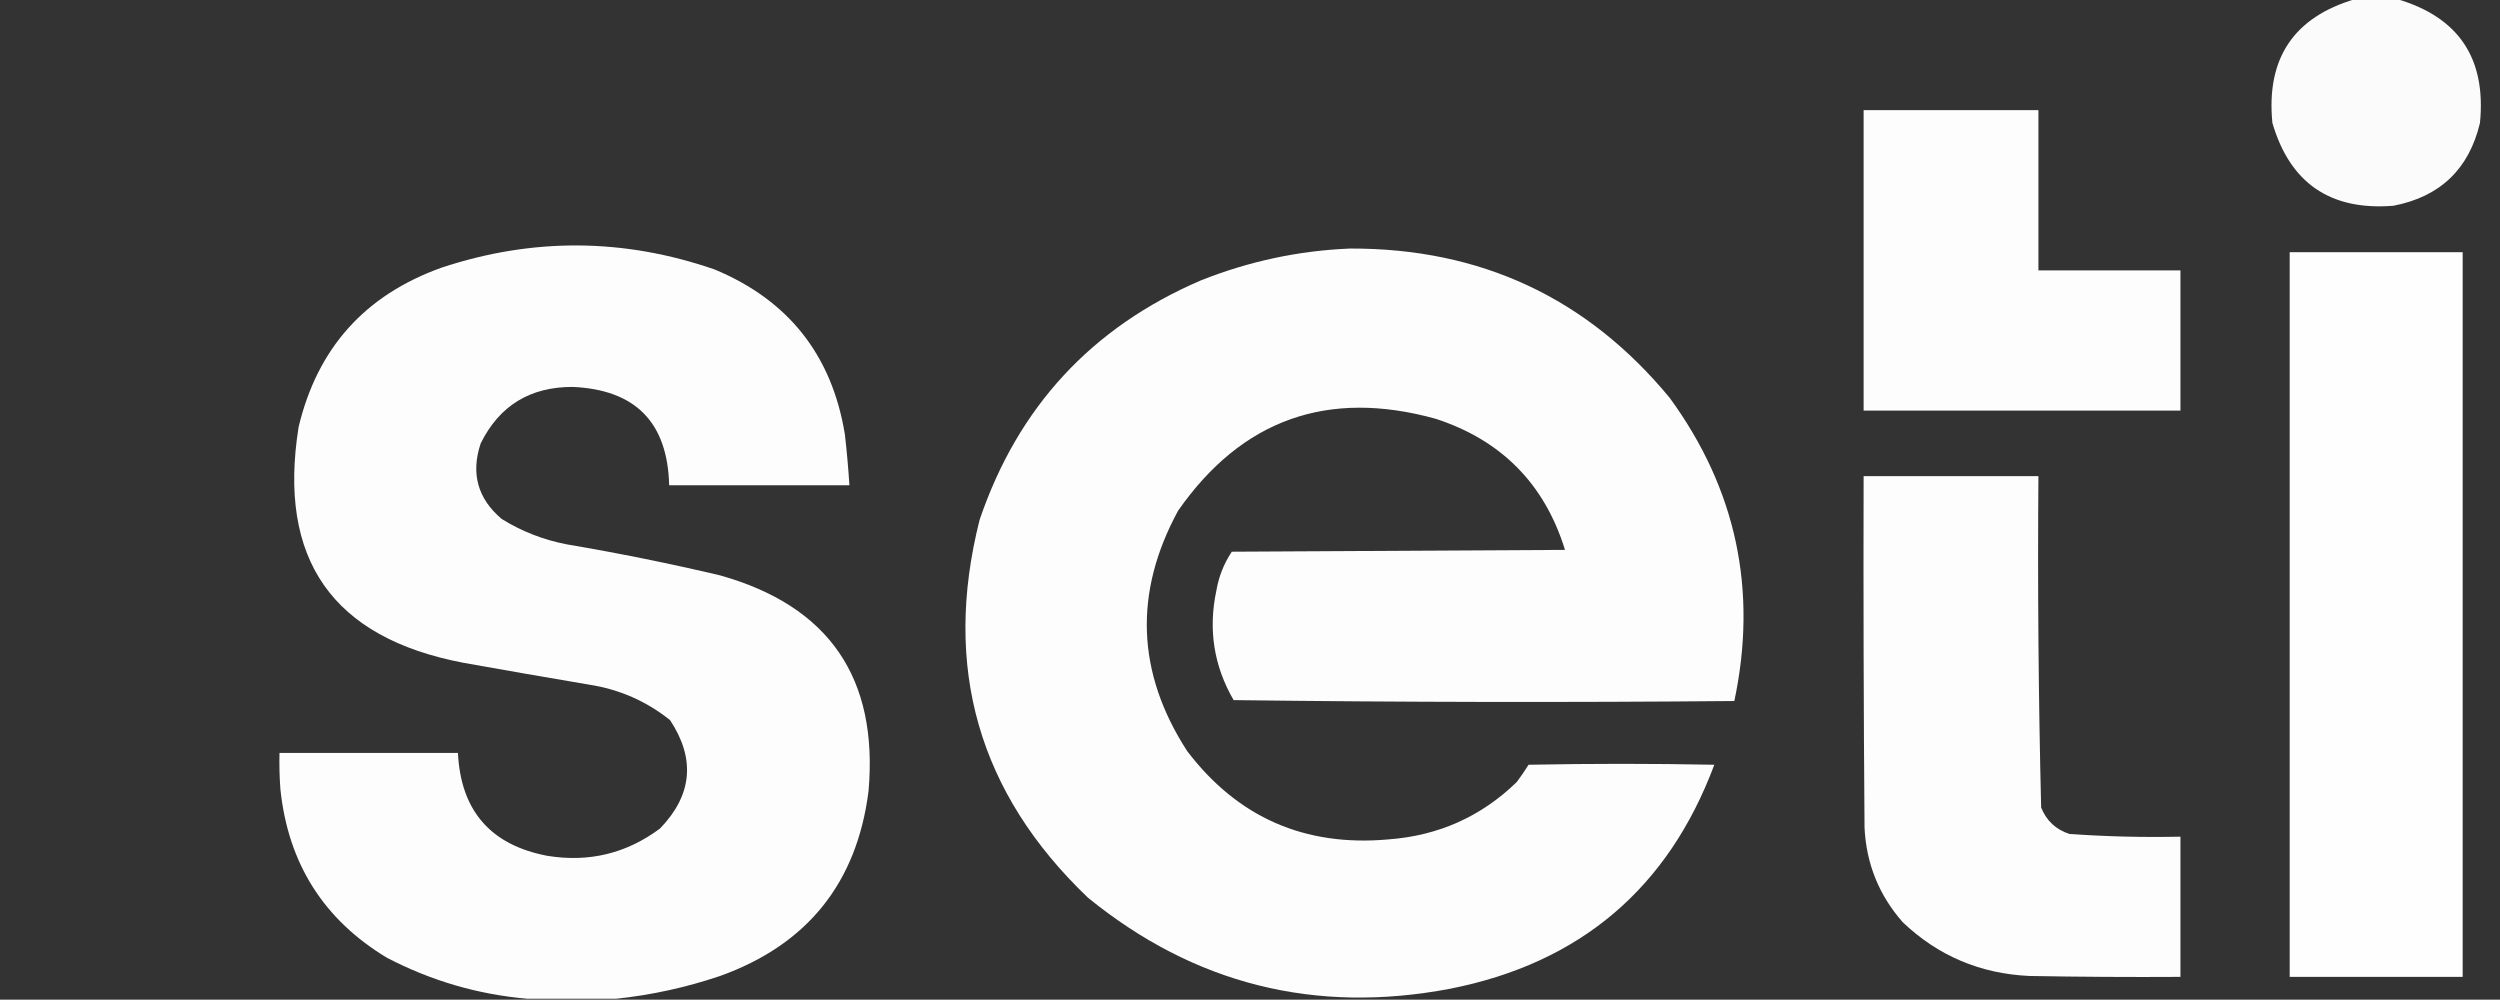
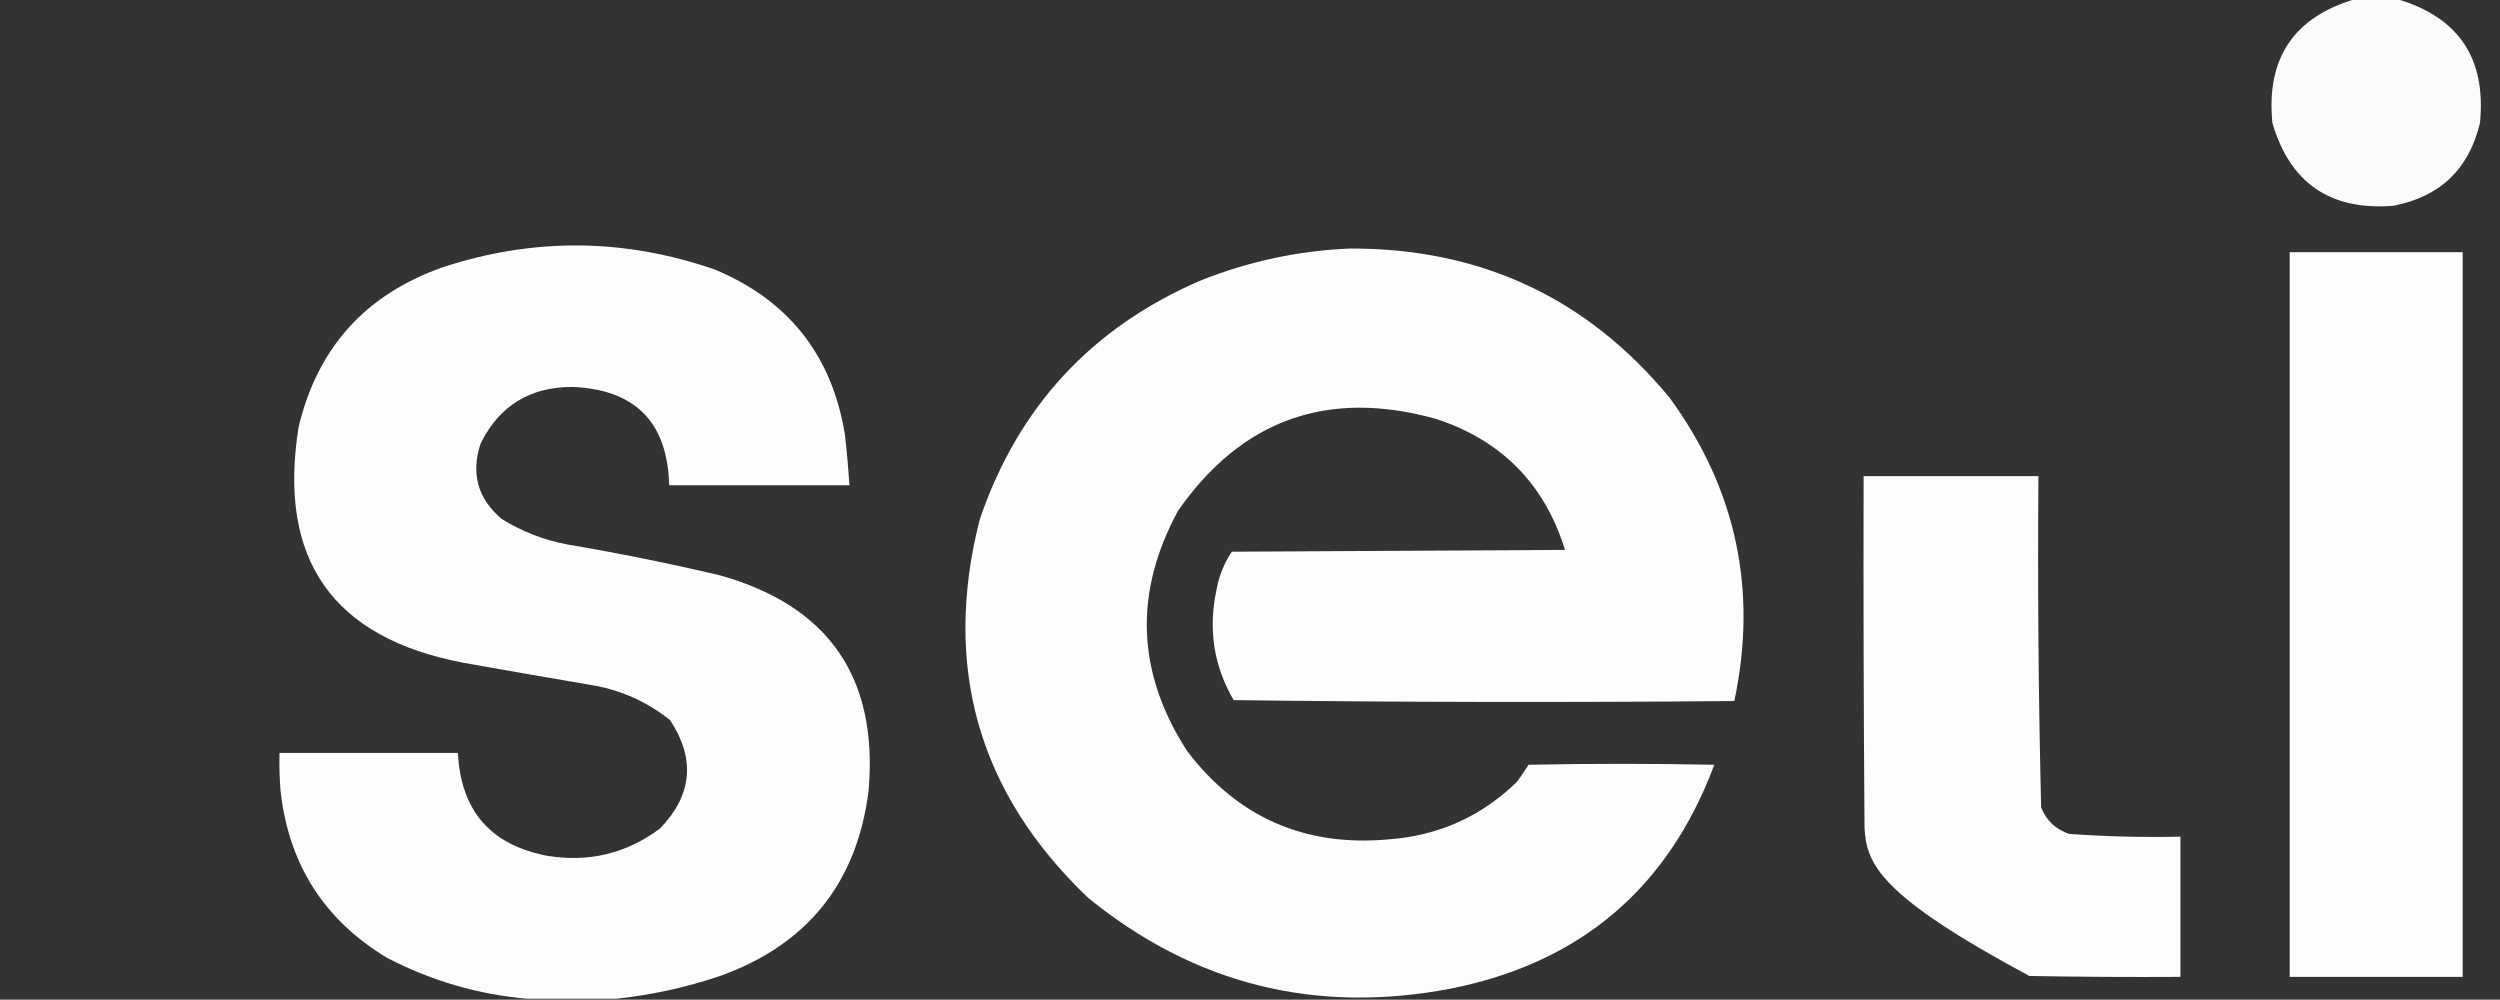
<svg xmlns="http://www.w3.org/2000/svg" version="1.1" width="1373px" height="549px" style="shape-rendering:geometricPrecision; text-rendering:geometricPrecision; image-rendering:optimizeQuality; fill-rule:evenodd; clip-rule:evenodd">
  <rect width="100%" height="100%" fill="#333333" stroke="none" />
  <g>
    <path style="opacity:0.98" fill="#fff" d="M 1293.5,-0.5 C 1301.17,-0.5 1308.83,-0.5 1316.5,-0.5C 1350.33,9.445 1365.49,32.111 1362,67.5C 1355.98,92.854 1340.15,108.02 1314.5,113C 1279.85,115.777 1257.68,100.61 1248,67.5C 1244.51,32.111 1259.67,9.445 1293.5,-0.5 Z" />
  </g>
  <g>
-     <path style="opacity:0.985" fill="#fff" d="M 1023.5,60.5 C 1055.5,60.5 1087.5,60.5 1119.5,60.5C 1119.5,89.833 1119.5,119.167 1119.5,148.5C 1145.5,148.5 1171.5,148.5 1197.5,148.5C 1197.5,174.167 1197.5,199.833 1197.5,225.5C 1139.5,225.5 1081.5,225.5 1023.5,225.5C 1023.5,170.5 1023.5,115.5 1023.5,60.5 Z" />
-   </g>
+     </g>
  <g>
    <path style="opacity:0.986" fill="#fff" d="M 338.5,548.5 C 322.167,548.5 305.833,548.5 289.5,548.5C 262.441,546.148 236.774,538.648 212.5,526C 177.757,505.055 158.257,474.222 154,433.5C 153.5,426.842 153.334,420.175 153.5,413.5C 186.167,413.5 218.833,413.5 251.5,413.5C 253.054,445.217 269.388,464.05 300.5,470C 323.377,473.761 344.044,468.761 362.5,455C 380.221,436.626 382.054,416.793 368,395.5C 354.99,385.083 340.156,378.583 323.5,376C 300.481,372.108 277.481,368.108 254.5,364C 182.539,350.29 152.372,307.123 164,234.5C 174.312,191.184 200.479,162.018 242.5,147C 292.6,130.409 342.6,130.742 392.5,148C 433.042,164.885 456.876,195.051 464,238.5C 465.07,247.818 465.904,257.151 466.5,266.5C 433.5,266.5 400.5,266.5 367.5,266.5C 366.663,231.996 348.996,213.996 314.5,212.5C 291.098,212.447 274.265,222.78 264,243.5C 258.492,259.979 262.326,273.813 275.5,285C 286.609,291.885 298.609,296.552 311.5,299C 339.686,303.771 367.686,309.437 395.5,316C 455.283,332.822 482.45,372.322 477,434.5C 470.584,484.923 443.417,518.757 395.5,536C 376.827,542.299 357.827,546.465 338.5,548.5 Z" />
  </g>
  <g>
    <path style="opacity:0.988" fill="#fff" d="M 741.5,136.5 C 813.194,136.271 871.694,163.605 917,218.5C 953.568,268.62 965.402,324.12 952.5,385C 860.832,385.833 769.165,385.667 677.5,384.5C 666.664,365.812 663.497,345.812 668,324.5C 669.325,316.691 672.159,309.524 676.5,303C 737.5,302.667 798.5,302.333 859.5,302C 848.297,265.797 824.63,241.797 788.5,230C 729.143,213.558 681.976,230.391 647,280.5C 622.533,325.539 624.2,369.539 652,412.5C 679.743,448.946 716.576,465.113 762.5,461C 789.94,458.978 813.44,448.478 833,429.5C 835.29,426.42 837.457,423.253 839.5,420C 873.5,419.333 907.5,419.333 941.5,420C 916.141,487.877 867.808,528.877 796.5,543C 722.14,557.141 655.807,540.474 597.5,493C 537.376,435.604 517.543,366.438 538,285.5C 559.015,223.617 599.515,179.783 659.5,154C 685.977,143.473 713.311,137.64 741.5,136.5 Z" />
  </g>
  <g>
    <path style="opacity:0.996" fill="#fff" d="M 1257.5,138.5 C 1289.17,138.5 1320.83,138.5 1352.5,138.5C 1352.5,271.167 1352.5,403.833 1352.5,536.5C 1320.83,536.5 1289.17,536.5 1257.5,536.5C 1257.5,403.833 1257.5,271.167 1257.5,138.5 Z" />
  </g>
  <g>
-     <path style="opacity:0.985" fill="#fff" d="M 1023.5,261.5 C 1055.5,261.5 1087.5,261.5 1119.5,261.5C 1119.02,322.212 1119.52,382.879 1121,443.5C 1123.92,450.758 1129.09,455.592 1136.5,458C 1156.79,459.44 1177.12,459.94 1197.5,459.5C 1197.5,485.167 1197.5,510.833 1197.5,536.5C 1169.83,536.667 1142.16,536.5 1114.5,536C 1087.53,534.757 1064.37,524.924 1045,506.5C 1031.95,491.682 1024.95,474.349 1024,454.5C 1023.5,390.168 1023.33,325.834 1023.5,261.5 Z" />
+     <path style="opacity:0.985" fill="#fff" d="M 1023.5,261.5 C 1055.5,261.5 1087.5,261.5 1119.5,261.5C 1119.02,322.212 1119.52,382.879 1121,443.5C 1123.92,450.758 1129.09,455.592 1136.5,458C 1156.79,459.44 1177.12,459.94 1197.5,459.5C 1197.5,485.167 1197.5,510.833 1197.5,536.5C 1169.83,536.667 1142.16,536.5 1114.5,536C 1031.95,491.682 1024.95,474.349 1024,454.5C 1023.5,390.168 1023.33,325.834 1023.5,261.5 Z" />
  </g>
</svg>